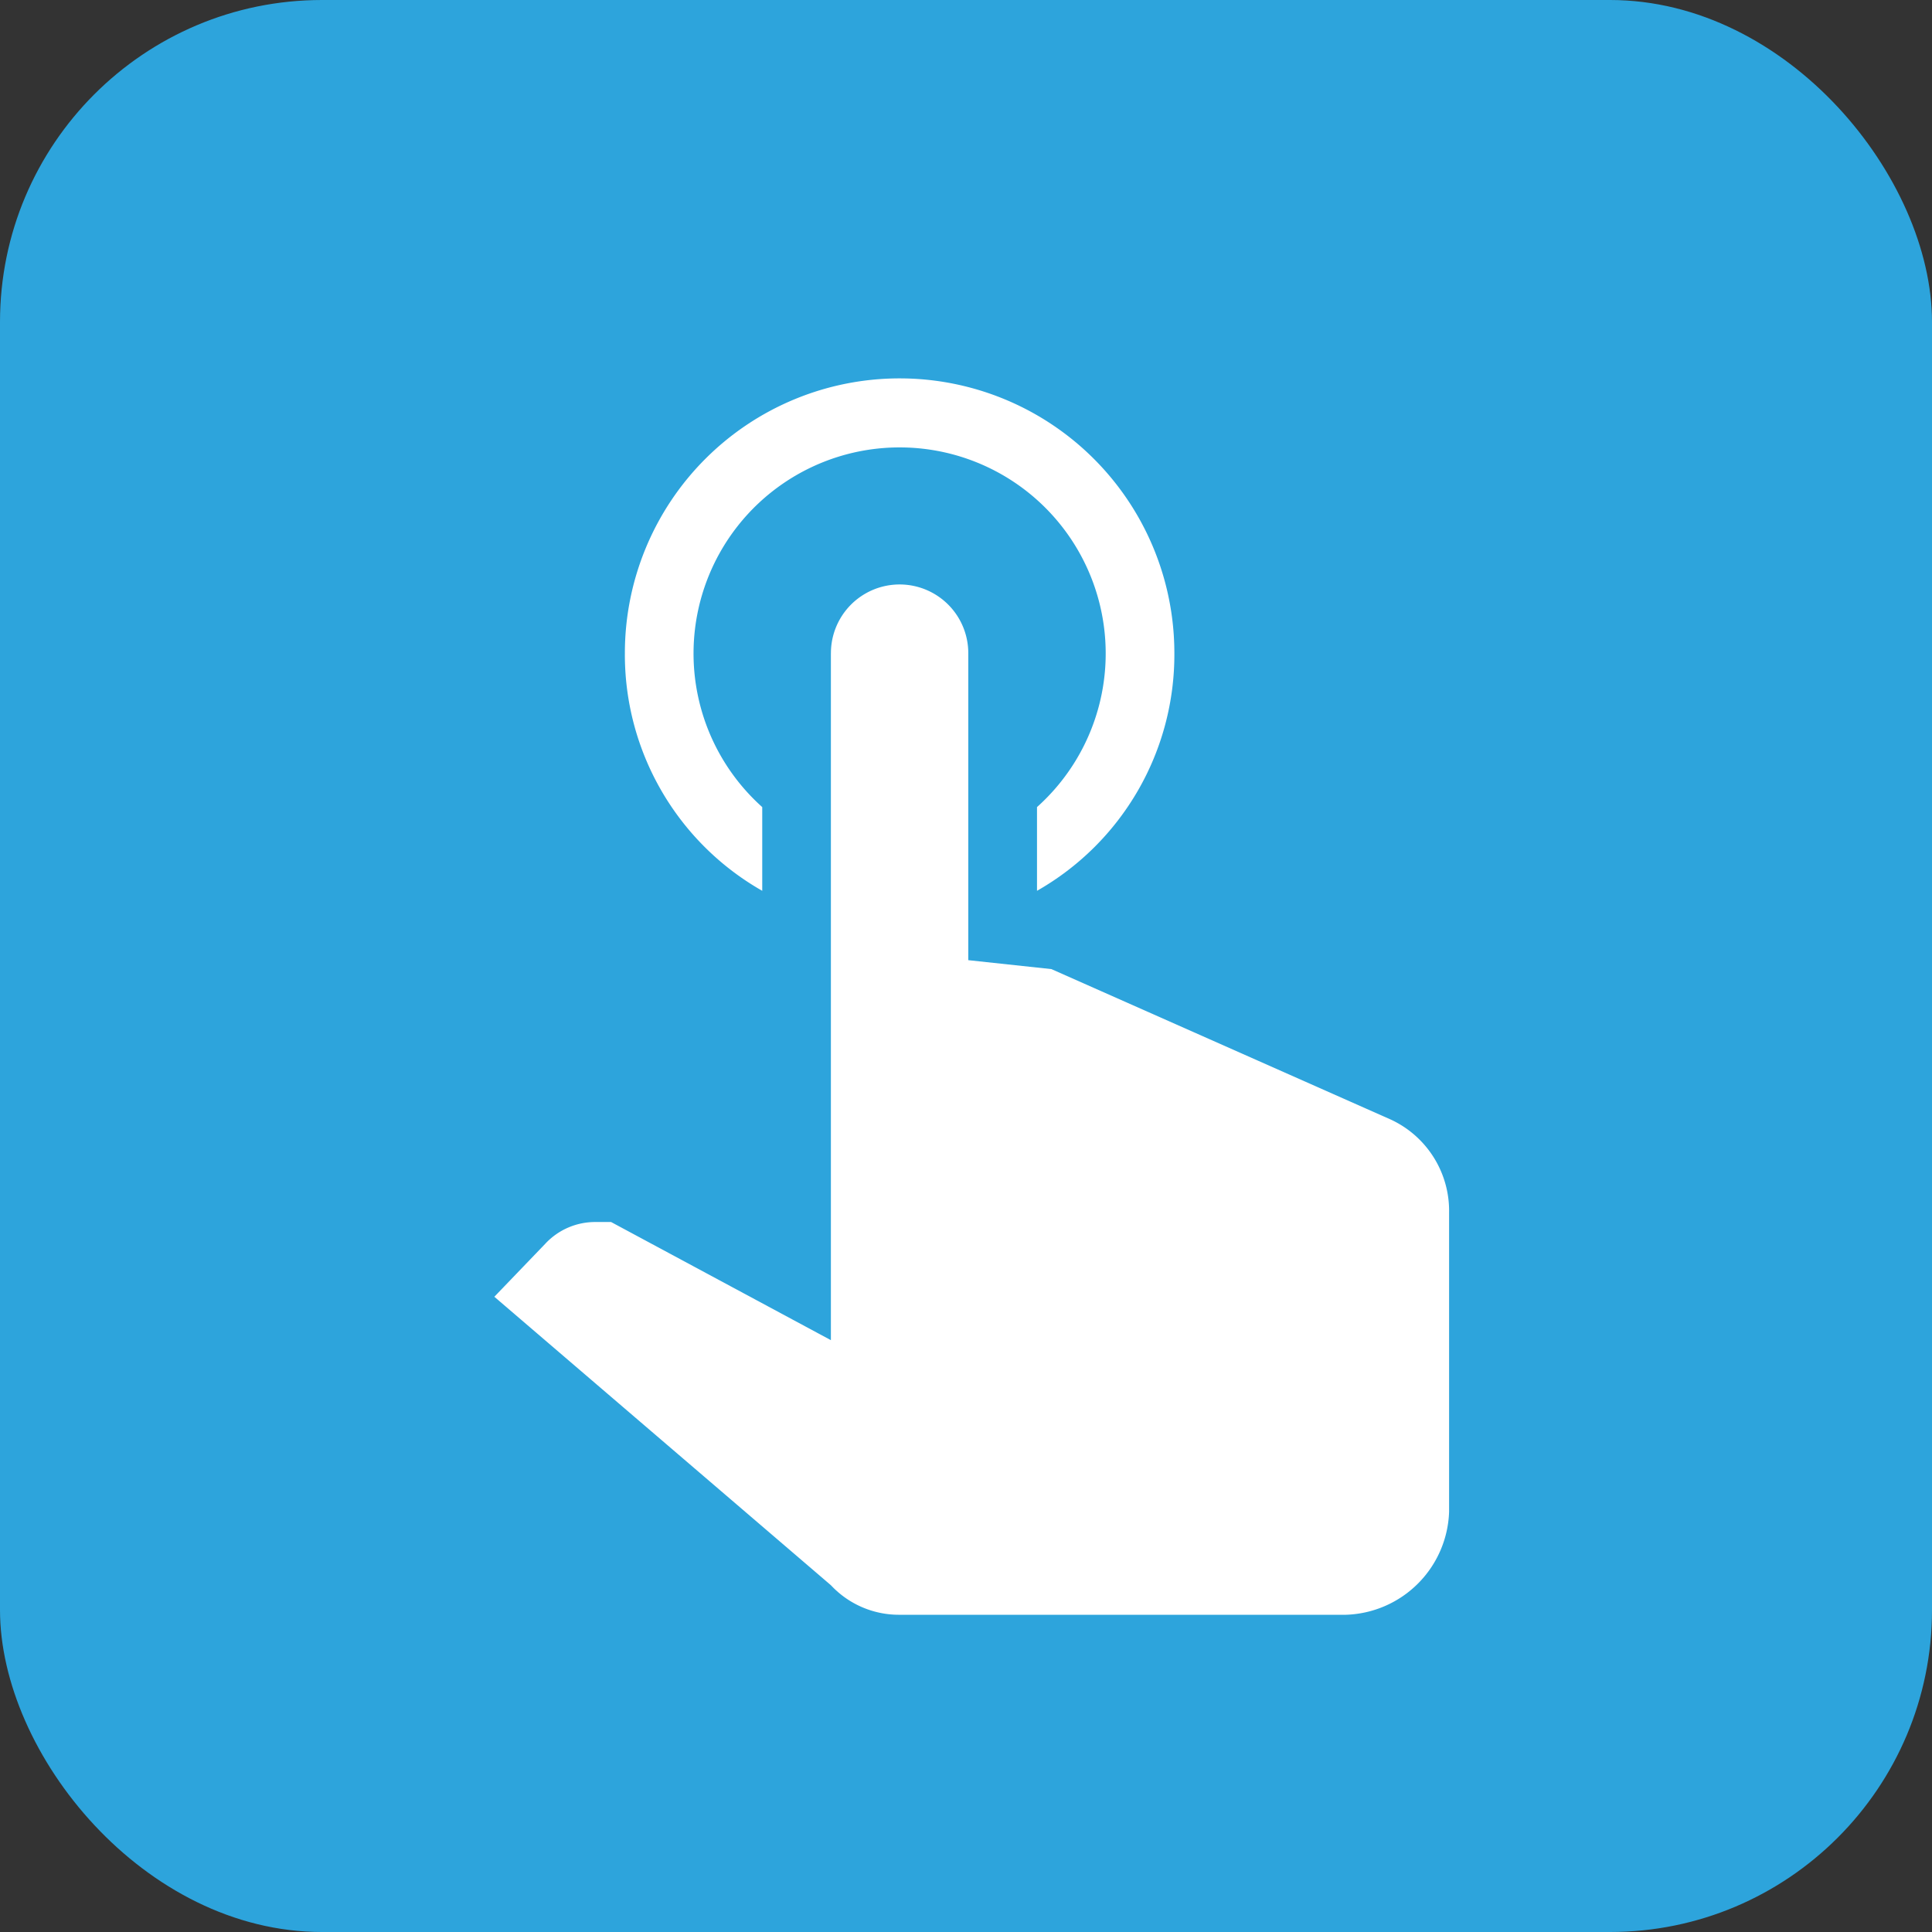
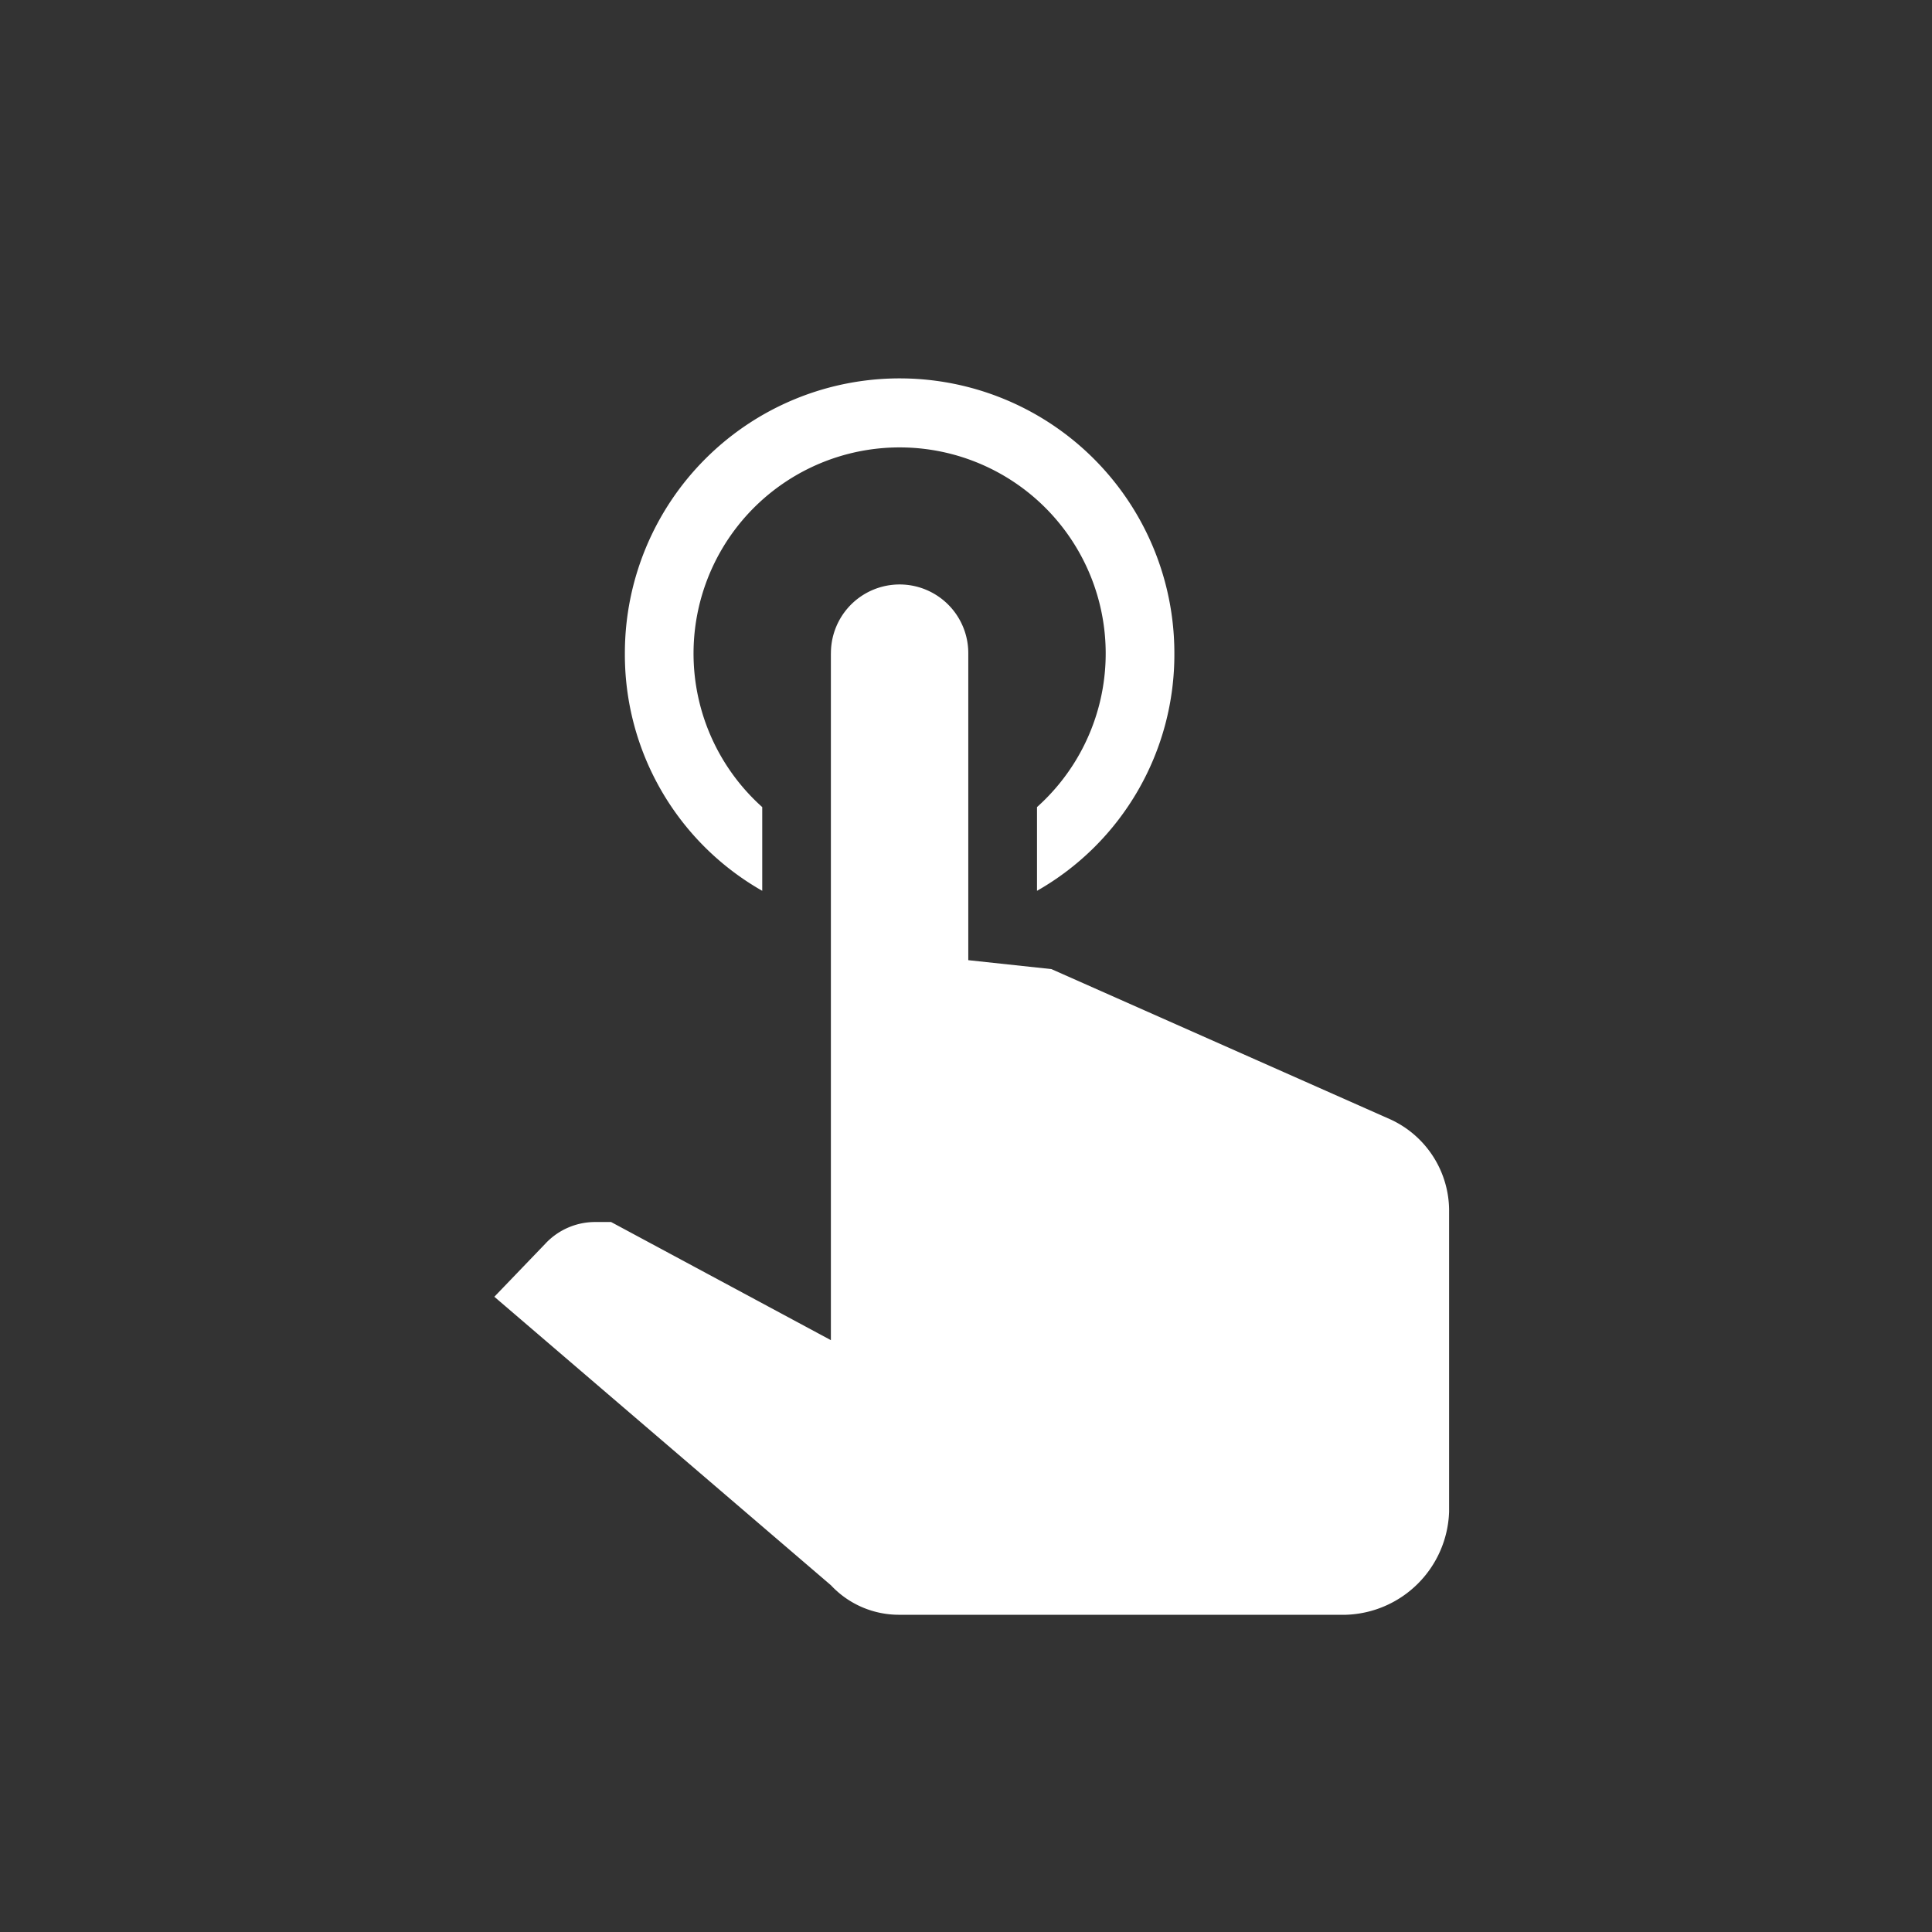
<svg xmlns="http://www.w3.org/2000/svg" width="60" height="60" viewBox="0 0 60 60">
  <rect x="0" y="0" width="60" height="60" fill="#333333" stroke="none" />
  <g id="Group_2413" data-name="Group 2413" transform="translate(-128 -326)">
-     <rect id="Rectangle_1189" data-name="Rectangle 1189" width="60" height="60" rx="10" transform="translate(128 326)" fill="#2da4dc" />
    <path id="gesture-tap" d="M15.553,13.533a2.133,2.133,0,0,1,4.266,0v9.535l2.581.277,10.538,4.672a3.126,3.126,0,0,1,1.813,2.88v9.3a3.311,3.311,0,0,1-3.2,3.2H17.686a2.888,2.888,0,0,1-2.133-.917L5.1,33.521l1.579-1.643A2.114,2.114,0,0,1,8.257,31.2h.469l6.826,3.669V13.533M17.686,5a8.533,8.533,0,0,1,8.533,8.533,8.439,8.439,0,0,1-4.266,7.381v-2.6a6.4,6.4,0,1,0-8.533,0v2.6a8.439,8.439,0,0,1-4.266-7.381A8.533,8.533,0,0,1,17.686,5Z" transform="translate(138.252 332.751)" fill="#fff" />
  </g>
</svg>